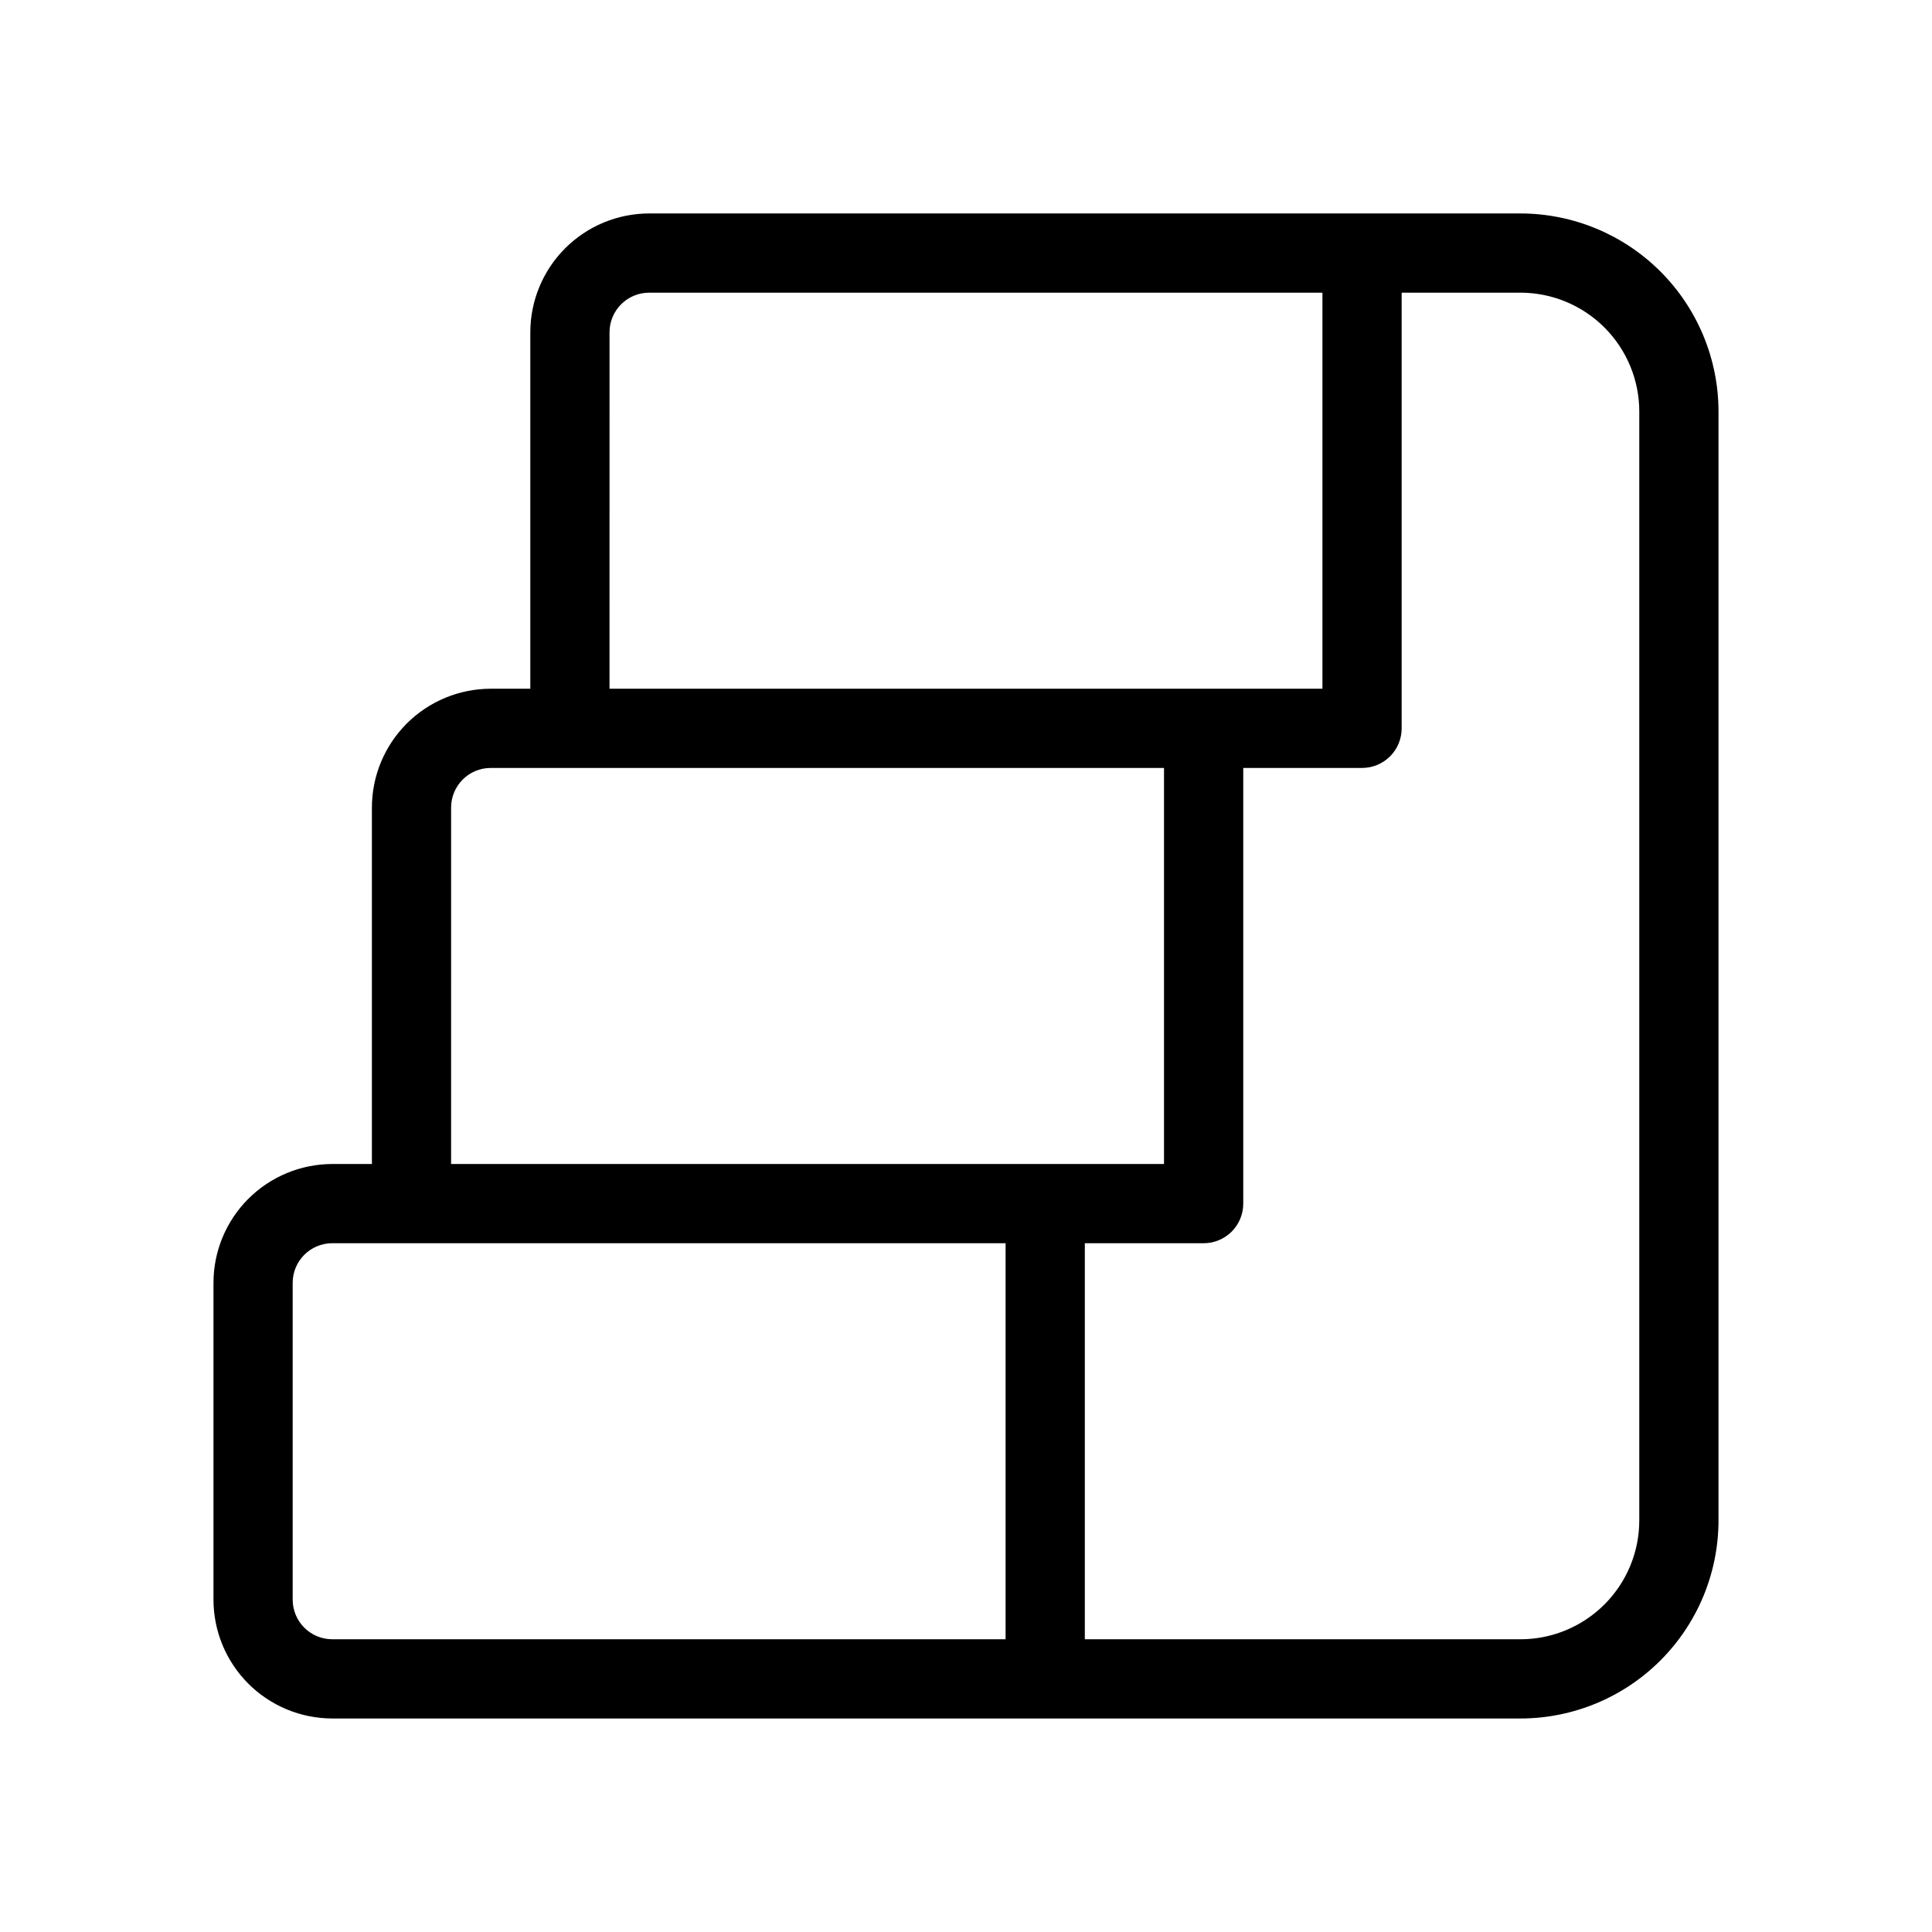
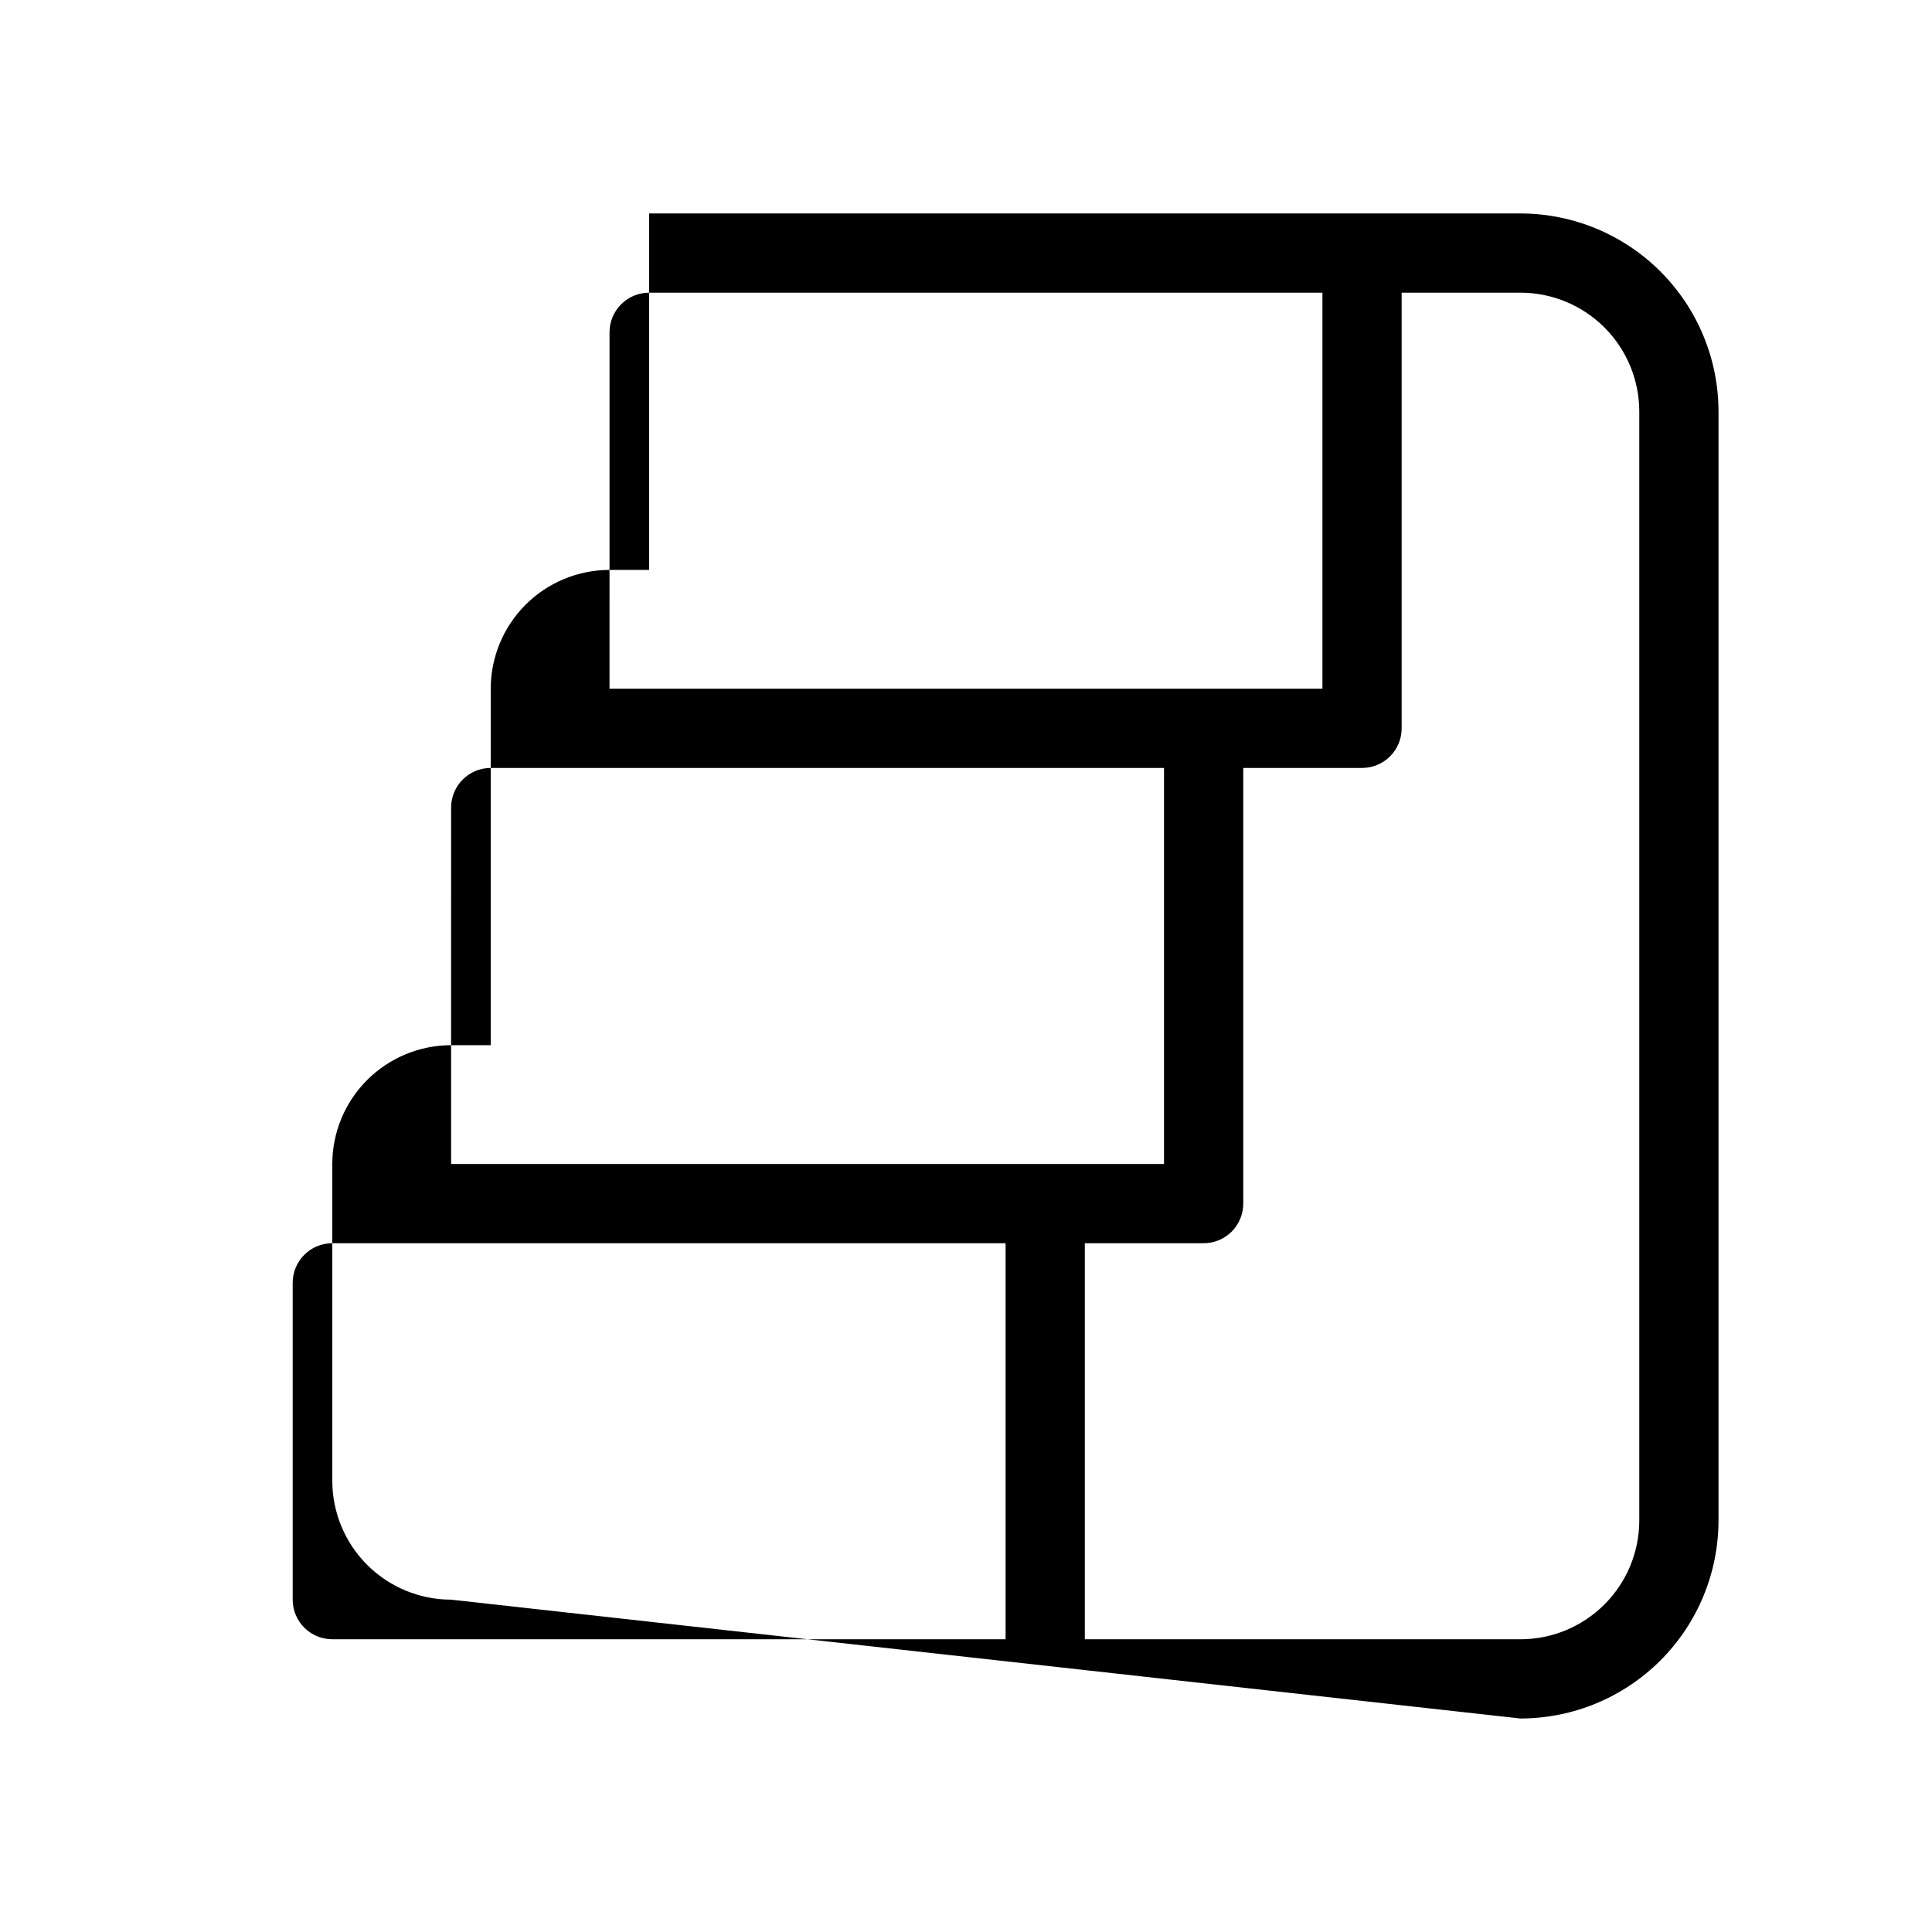
<svg xmlns="http://www.w3.org/2000/svg" fill="#000000" width="800px" height="800px" version="1.1" viewBox="144 144 512 512">
-   <path d="m546.94 599.42c13.914-0.012 27.254-5.547 37.094-15.387s15.375-23.18 15.387-37.094v-293.89c-0.012-13.914-5.547-27.254-15.387-37.094-9.84-9.84-23.18-15.371-37.094-15.387h-230.91c-8.348 0.008-16.352 3.328-22.258 9.23-5.902 5.906-9.223 13.91-9.23 22.258v94.465h-10.496c-8.348 0.008-16.352 3.328-22.258 9.23-5.902 5.906-9.223 13.91-9.23 22.258v94.465h-10.496c-8.348 0.008-16.352 3.328-22.258 9.23-5.902 5.902-9.223 13.906-9.23 22.254v83.969c0.008 8.352 3.328 16.355 9.23 22.258 5.906 5.902 13.91 9.223 22.258 9.23zm-31.488-262.4v-115.46h31.488c8.352 0.008 16.355 3.328 22.258 9.23 5.902 5.906 9.223 13.91 9.23 22.258v293.89c-0.008 8.352-3.328 16.355-9.23 22.258-5.902 5.902-13.906 9.223-22.258 9.23h-115.45v-104.96l31.488 0.004c2.781 0 5.453-1.105 7.422-3.074s3.074-4.641 3.074-7.422v-115.46h31.484c2.785 0 5.457-1.105 7.426-3.074s3.074-4.641 3.07-7.422zm-209.92-104.96c0.004-5.797 4.699-10.492 10.496-10.496h178.43v104.96h-188.93zm-41.984 125.95c0.004-5.797 4.699-10.492 10.496-10.496h178.43v104.96h-188.93zm-41.984 209.92v-83.973c0.004-5.793 4.699-10.488 10.496-10.492h178.43v104.96l-178.43-0.004c-5.797-0.004-10.492-4.699-10.496-10.496z" />
+   <path d="m546.94 599.42c13.914-0.012 27.254-5.547 37.094-15.387s15.375-23.18 15.387-37.094v-293.89c-0.012-13.914-5.547-27.254-15.387-37.094-9.84-9.84-23.18-15.371-37.094-15.387h-230.91v94.465h-10.496c-8.348 0.008-16.352 3.328-22.258 9.23-5.902 5.906-9.223 13.91-9.23 22.258v94.465h-10.496c-8.348 0.008-16.352 3.328-22.258 9.23-5.902 5.902-9.223 13.906-9.23 22.254v83.969c0.008 8.352 3.328 16.355 9.23 22.258 5.906 5.902 13.91 9.223 22.258 9.23zm-31.488-262.4v-115.46h31.488c8.352 0.008 16.355 3.328 22.258 9.23 5.902 5.906 9.223 13.91 9.23 22.258v293.89c-0.008 8.352-3.328 16.355-9.23 22.258-5.902 5.902-13.906 9.223-22.258 9.23h-115.45v-104.96l31.488 0.004c2.781 0 5.453-1.105 7.422-3.074s3.074-4.641 3.074-7.422v-115.46h31.484c2.785 0 5.457-1.105 7.426-3.074s3.074-4.641 3.07-7.422zm-209.92-104.96c0.004-5.797 4.699-10.492 10.496-10.496h178.43v104.96h-188.93zm-41.984 125.95c0.004-5.797 4.699-10.492 10.496-10.496h178.43v104.96h-188.93zm-41.984 209.92v-83.973c0.004-5.793 4.699-10.488 10.496-10.492h178.43v104.96l-178.43-0.004c-5.797-0.004-10.492-4.699-10.496-10.496z" />
</svg>